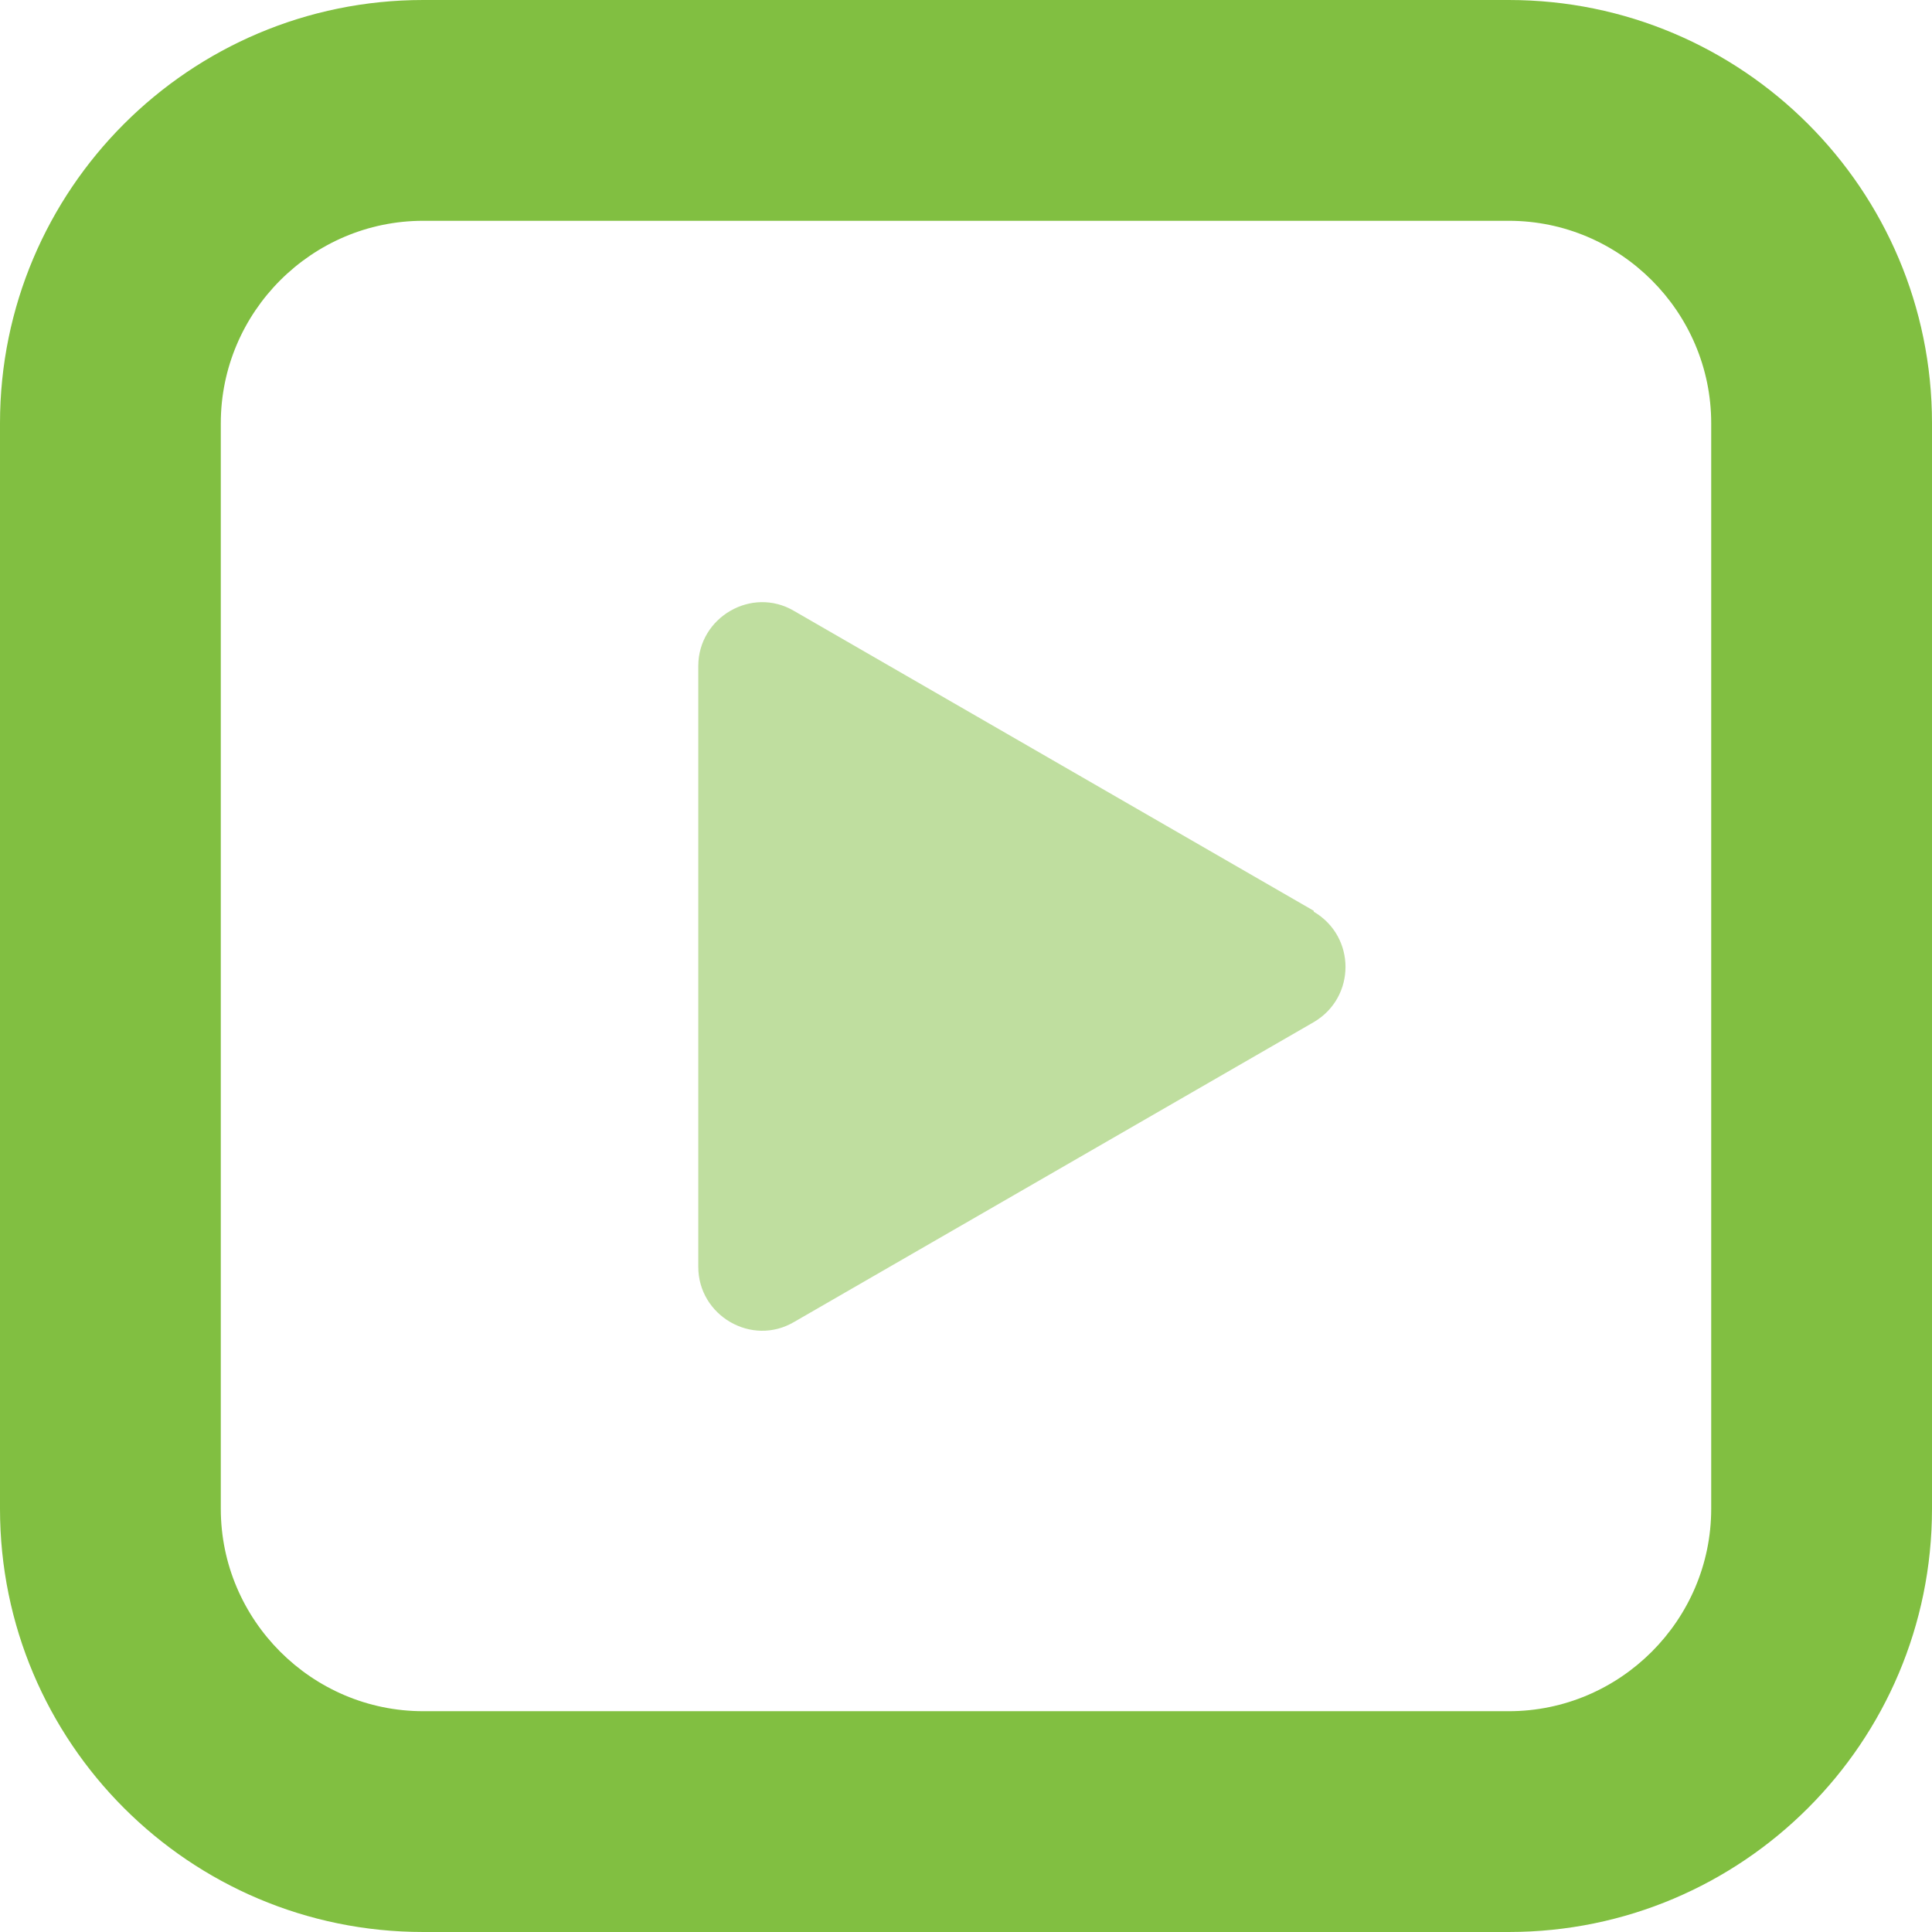
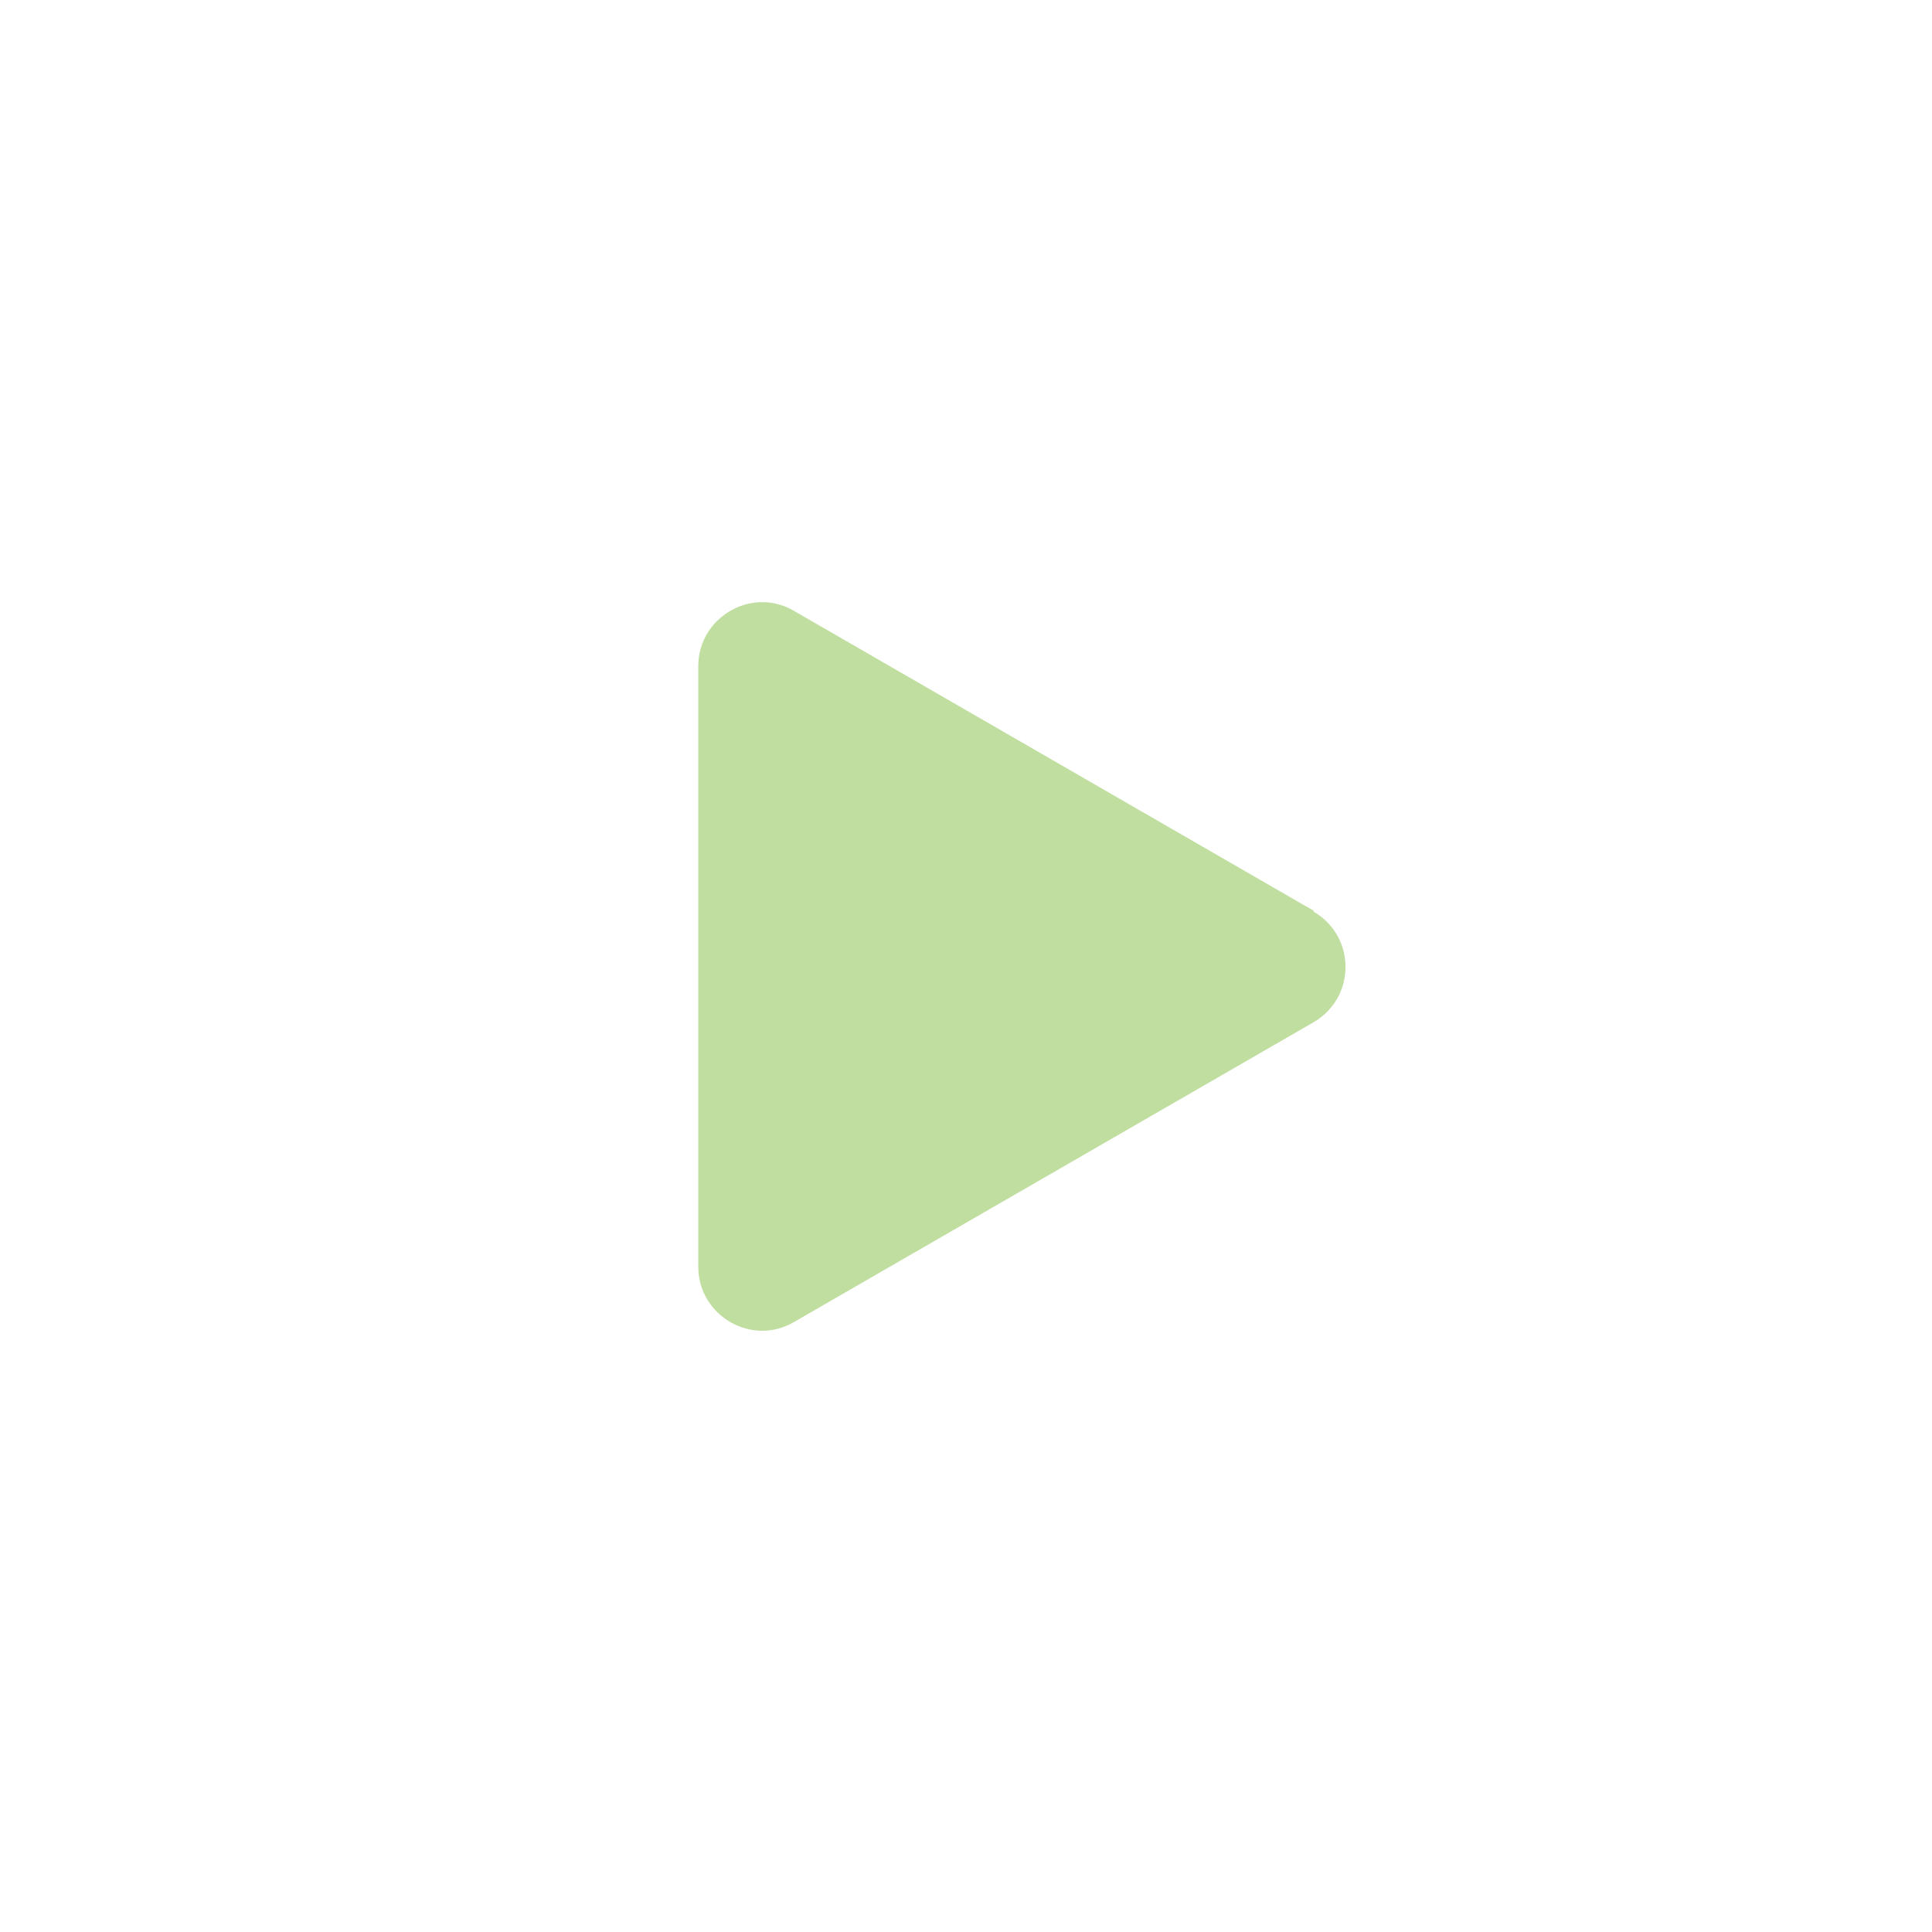
<svg xmlns="http://www.w3.org/2000/svg" id="Layer_2" data-name="Layer 2" viewBox="0 0 21 21">
  <defs>
    <style>
      .cls-1 {
        opacity: .5;
      }

      .cls-1, .cls-2 {
        fill: #81bf41;
      }
    </style>
  </defs>
  <g id="Layer_1-2" data-name="Layer 1">
    <g>
-       <path class="cls-2" d="m16.4,0H4.6C2.06,0,0,2.06,0,4.6v11.8c0,2.54,2.06,4.6,4.6,4.6h11.8c2.54,0,4.6-2.06,4.6-4.6V4.6c0-2.54-2.06-4.6-4.6-4.6Zm2.2,16.4c0,1.21-.99,2.2-2.2,2.2H4.6c-1.21,0-2.2-.99-2.2-2.2V4.6c0-1.21.99-2.2,2.2-2.2h11.8c1.21,0,2.2.99,2.2,2.2v11.8Z" />
      <path class="cls-1" d="m14.28,9.9l-5.65-3.26c-.46-.27-1.04.07-1.04.6v6.53c0,.53.58.87,1.04.6l5.65-3.26c.46-.27.46-.93,0-1.2Z" />
    </g>
  </g>
</svg>